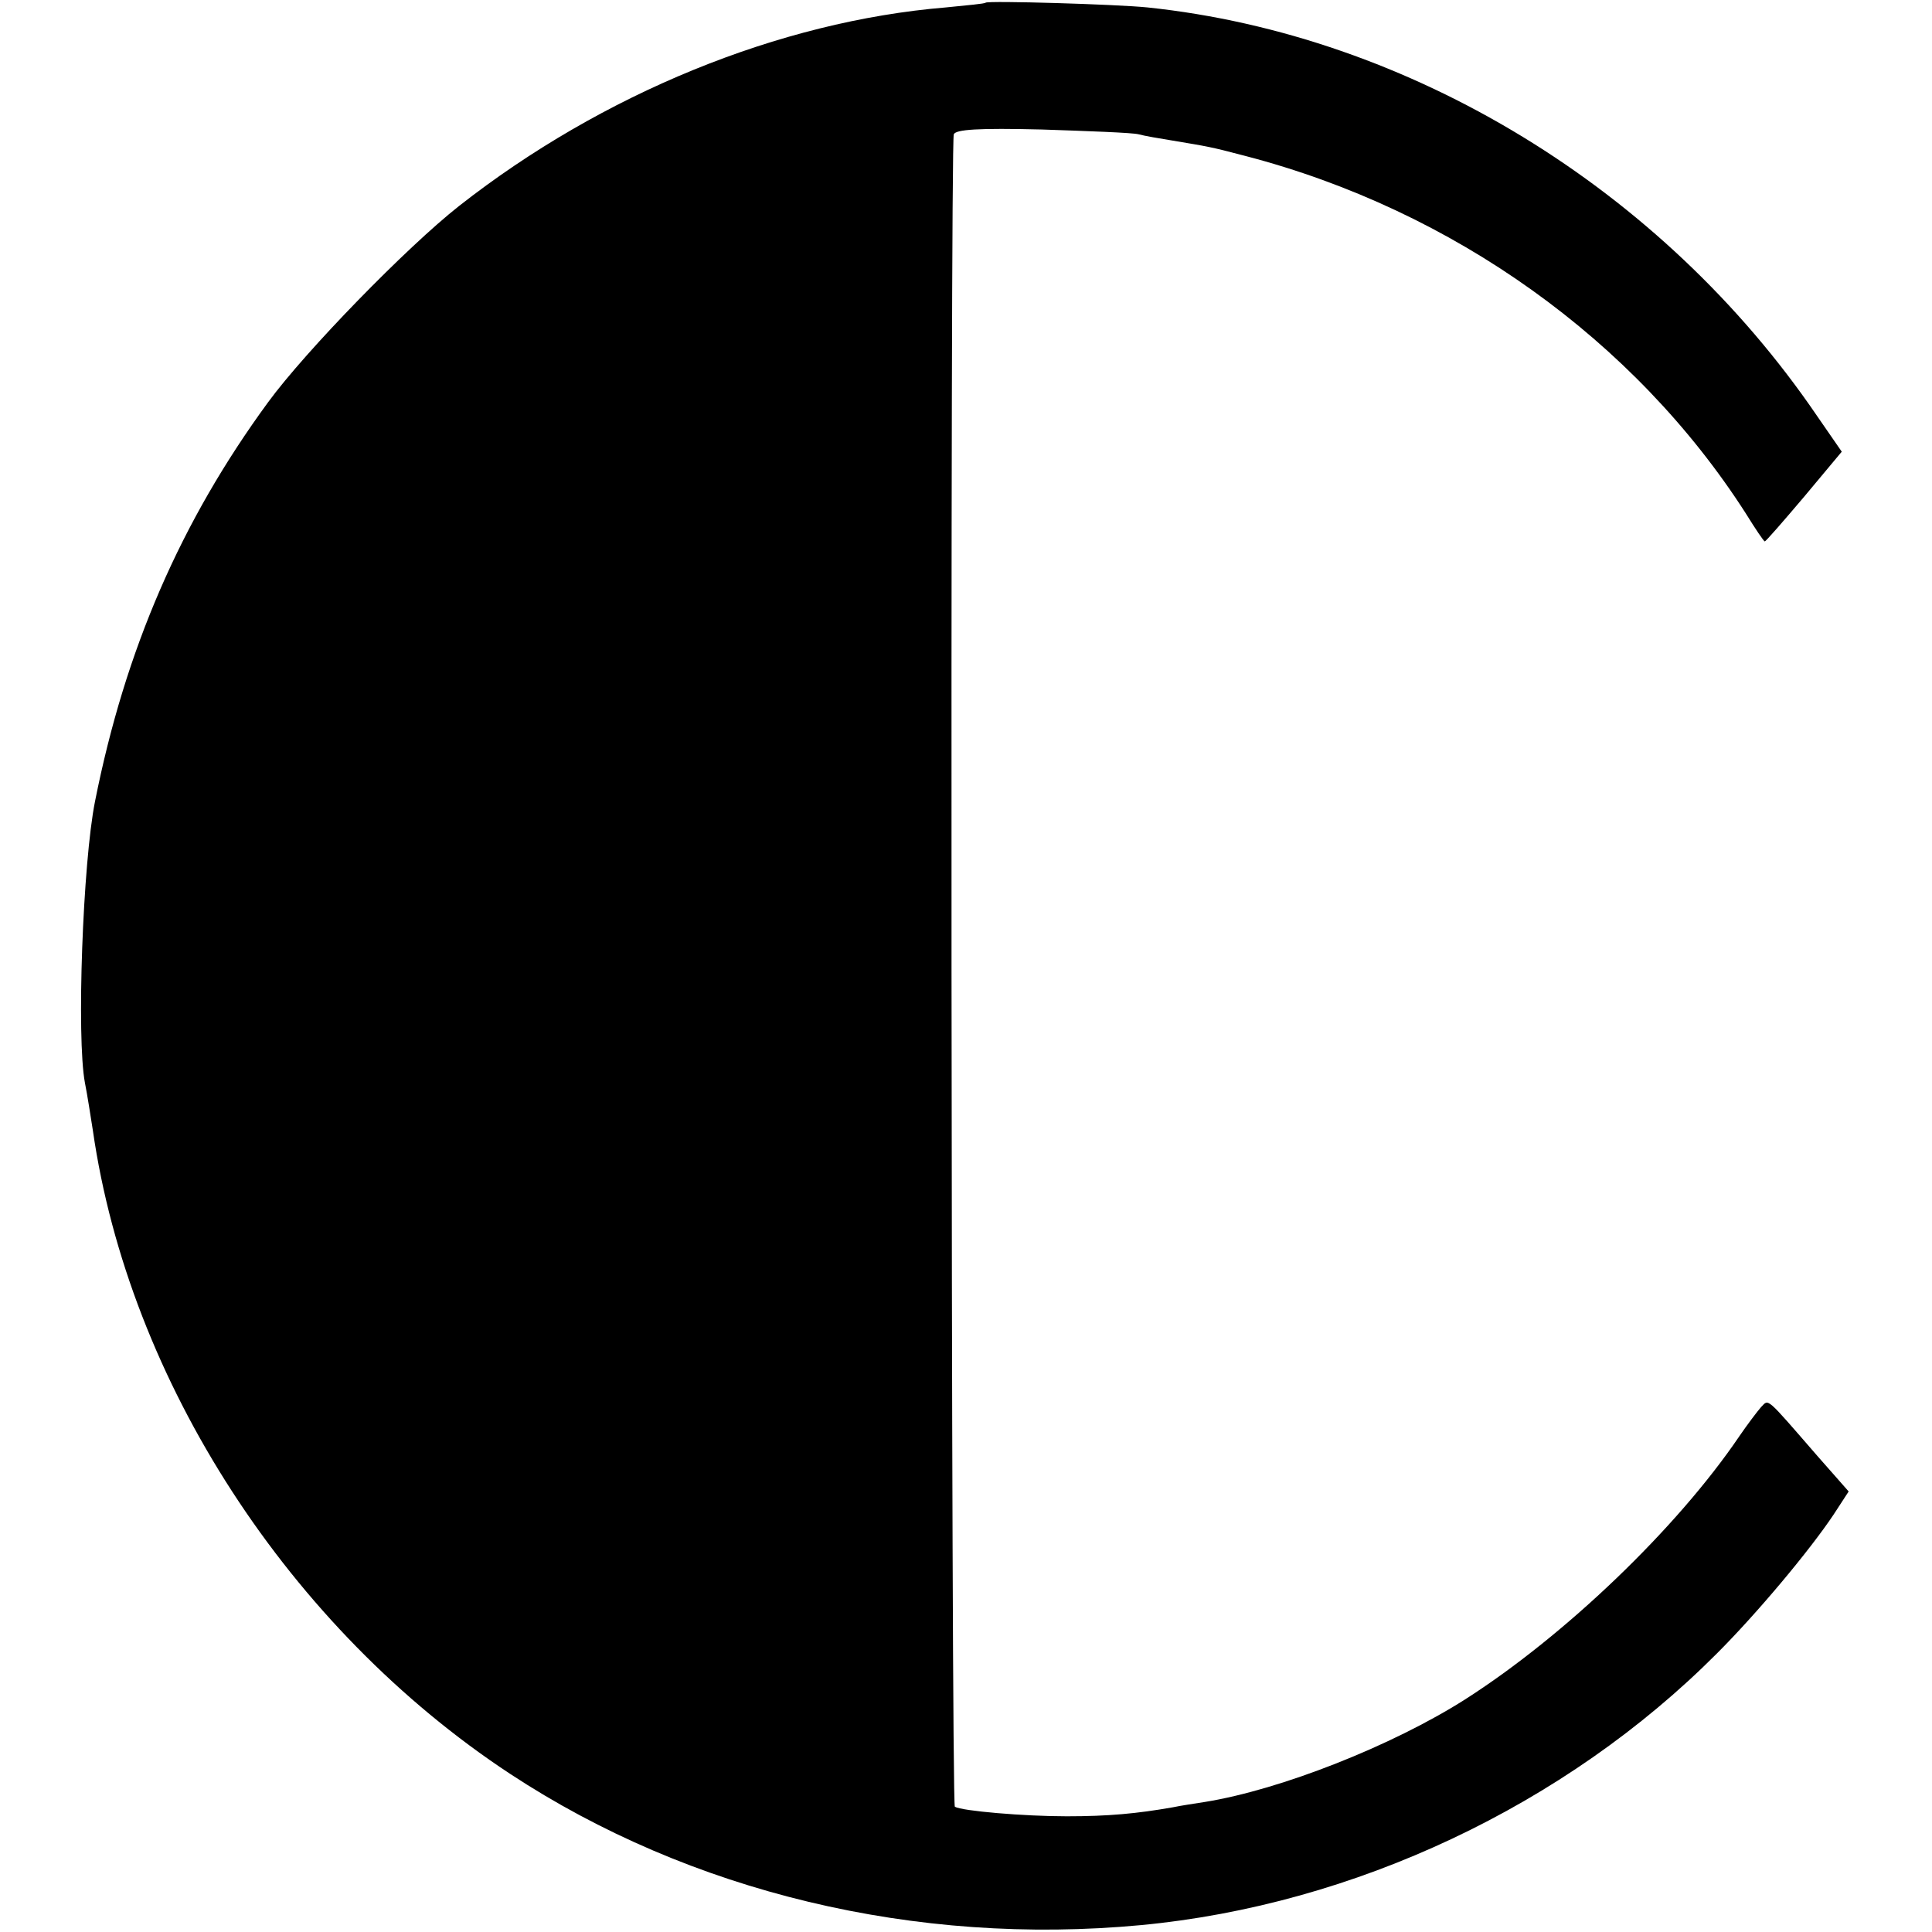
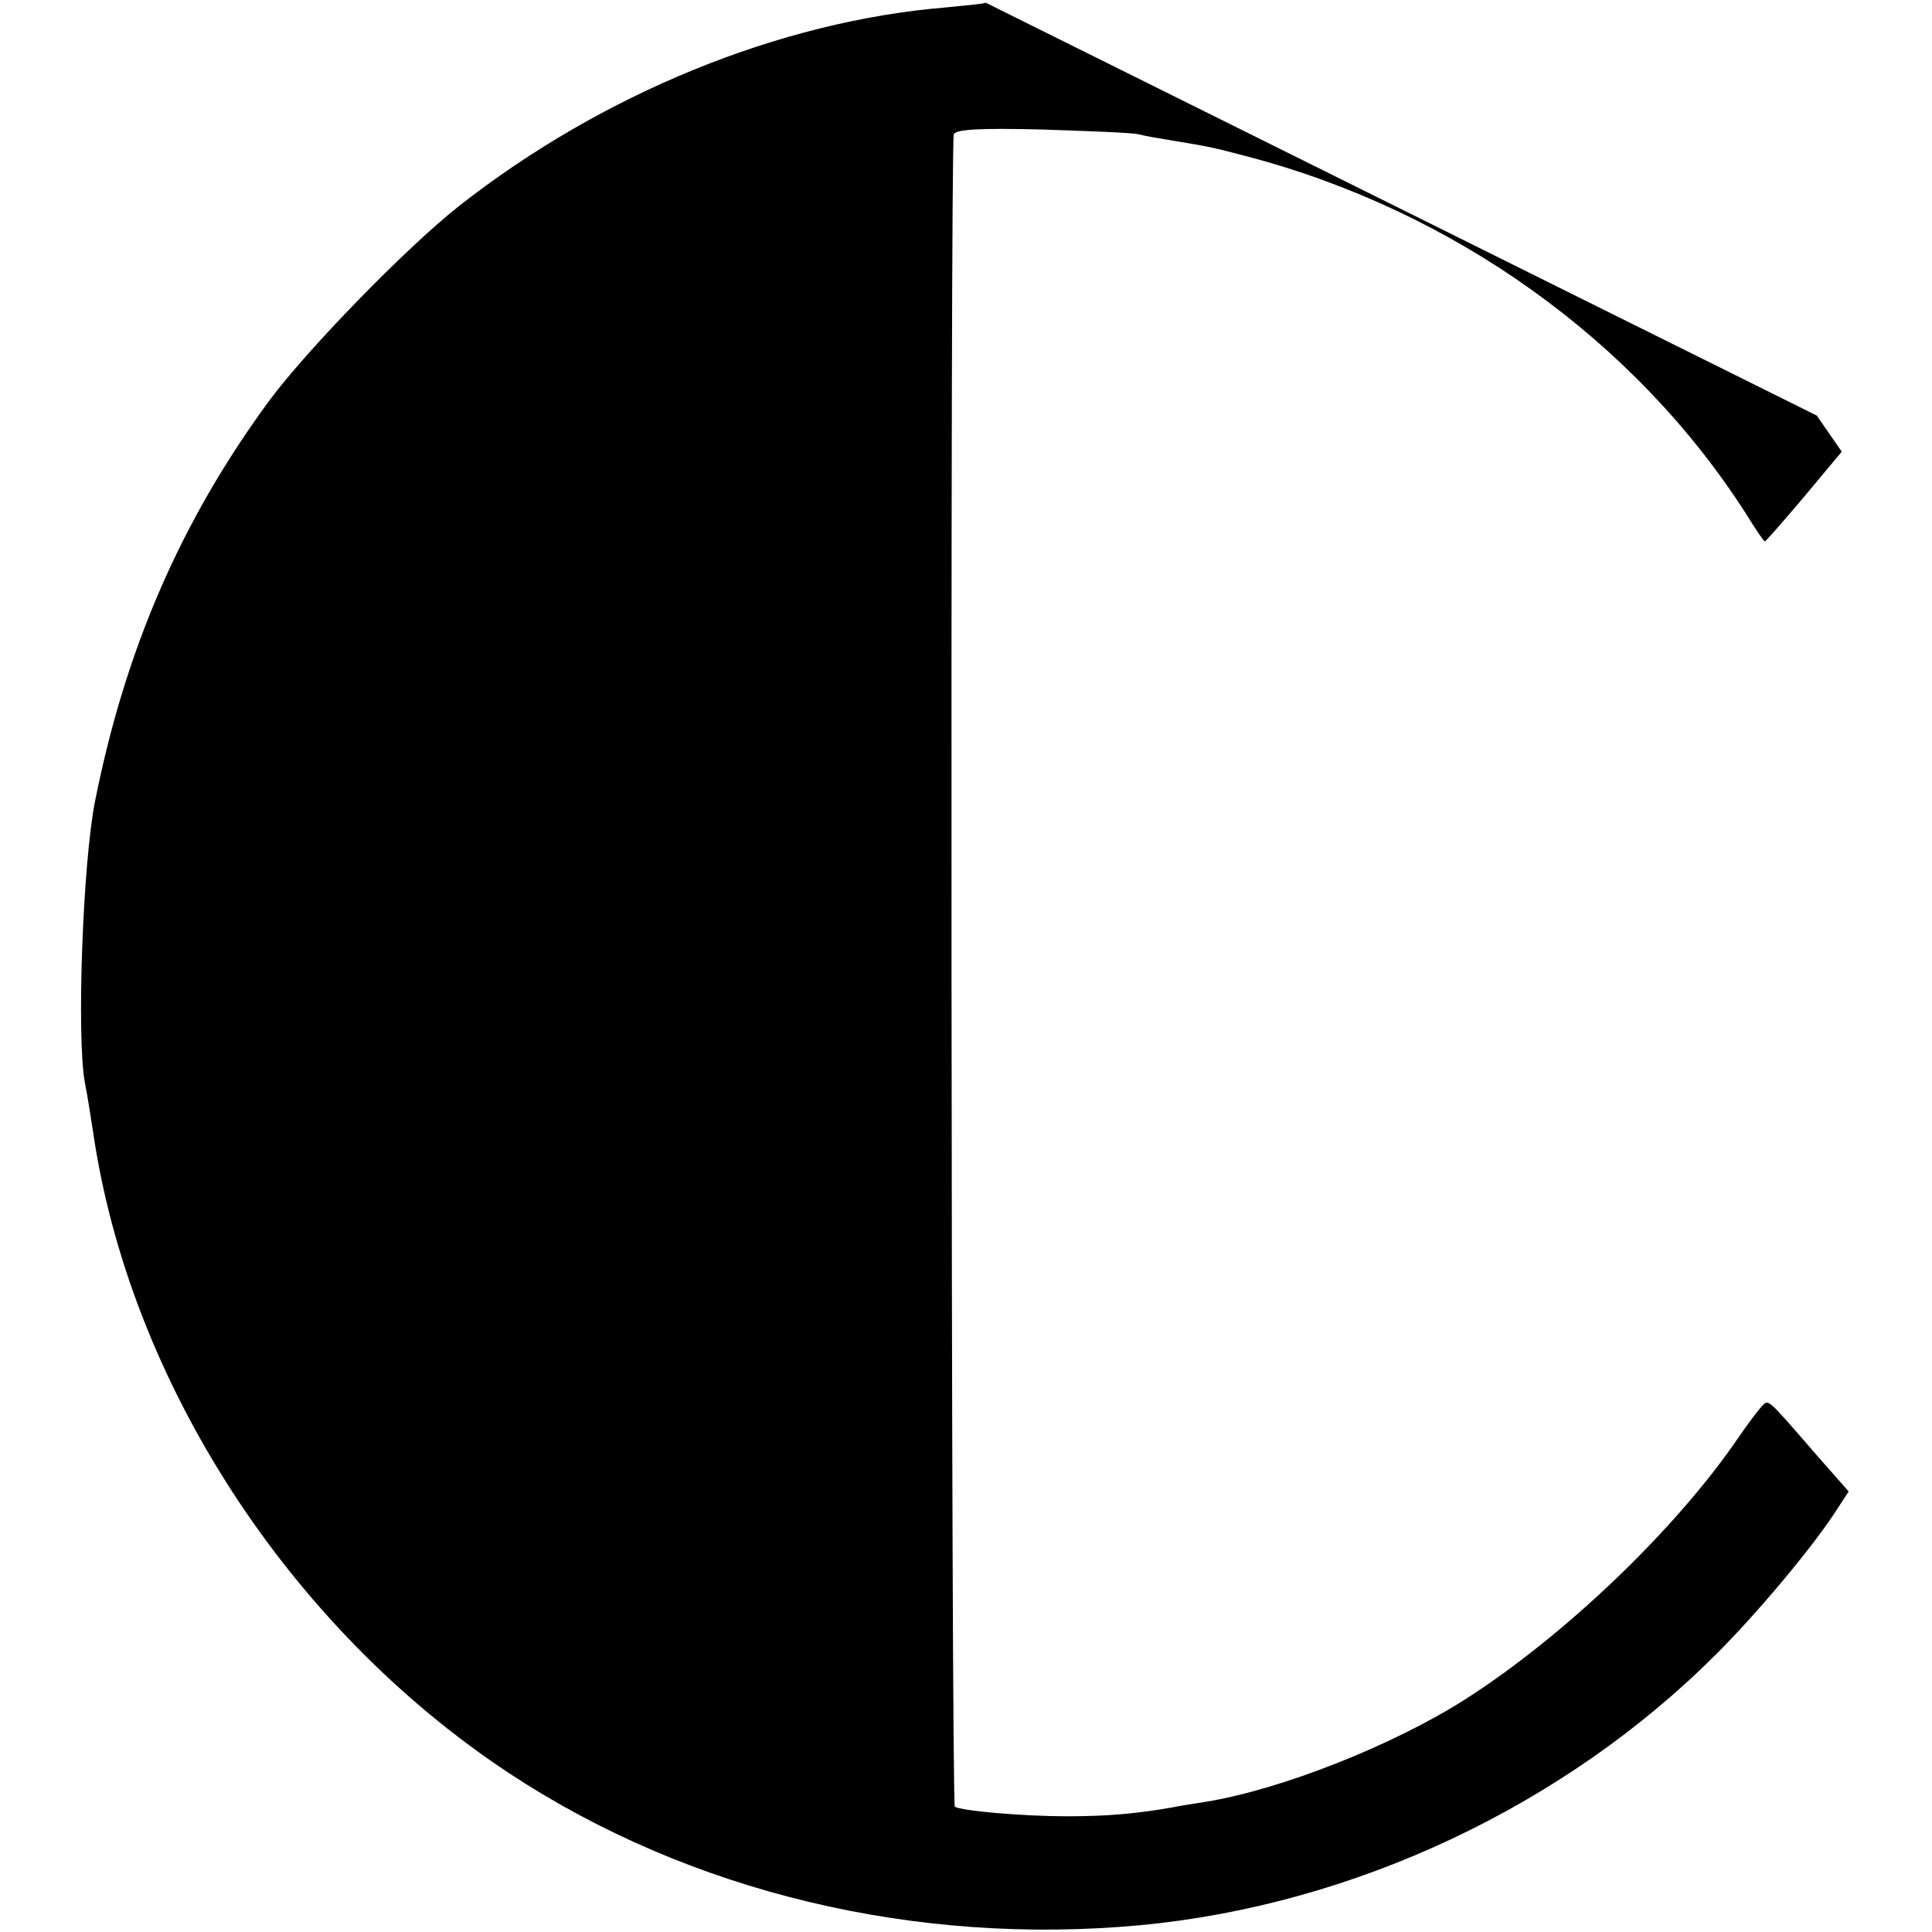
<svg xmlns="http://www.w3.org/2000/svg" version="1.0" width="364pt" height="364pt" viewBox="0 0 364 364" preserveAspectRatio="xMidYMid meet">
  <g transform="translate(0,364) scale(0.1,-0.1)" fill="#000000" stroke="none">
-     <path d="M1857 3635 c-1 -2 -35 -5 -75 -9 -314 -26 -648 -163 -917 -374 -99 -78 -289 -273 -360 -370 -164 -224 -269 -465 -326 -752 -23 -115 -35 -445 -19 -530 5 -25 11 -65 15 -90 68 -472 370 -938 786 -1212 339 -223 764 -325 1189 -285 401 38 799 225 1085 512 75 75 174 193 220 262 l28 43 -59 67 c-99 114 -91 107 -106 92 -7 -8 -26 -33 -41 -55 -118 -174 -329 -376 -517 -496 -137 -87 -347 -170 -490 -193 -19 -3 -46 -7 -60 -10 -68 -12 -122 -17 -200 -17 -81 0 -198 10 -211 18 -7 4 -9 3133 -2 3151 4 9 45 12 166 9 89 -3 171 -6 182 -9 11 -3 40 -8 65 -12 65 -11 69 -11 137 -29 391 -102 733 -347 942 -673 18 -29 34 -53 36 -53 2 0 35 38 74 84 l71 85 -47 68 c-291 427 -766 717 -1261 769 -59 6 -299 13 -305 9z" />
+     <path d="M1857 3635 c-1 -2 -35 -5 -75 -9 -314 -26 -648 -163 -917 -374 -99 -78 -289 -273 -360 -370 -164 -224 -269 -465 -326 -752 -23 -115 -35 -445 -19 -530 5 -25 11 -65 15 -90 68 -472 370 -938 786 -1212 339 -223 764 -325 1189 -285 401 38 799 225 1085 512 75 75 174 193 220 262 l28 43 -59 67 c-99 114 -91 107 -106 92 -7 -8 -26 -33 -41 -55 -118 -174 -329 -376 -517 -496 -137 -87 -347 -170 -490 -193 -19 -3 -46 -7 -60 -10 -68 -12 -122 -17 -200 -17 -81 0 -198 10 -211 18 -7 4 -9 3133 -2 3151 4 9 45 12 166 9 89 -3 171 -6 182 -9 11 -3 40 -8 65 -12 65 -11 69 -11 137 -29 391 -102 733 -347 942 -673 18 -29 34 -53 36 -53 2 0 35 38 74 84 l71 85 -47 68 z" />
  </g>
</svg>